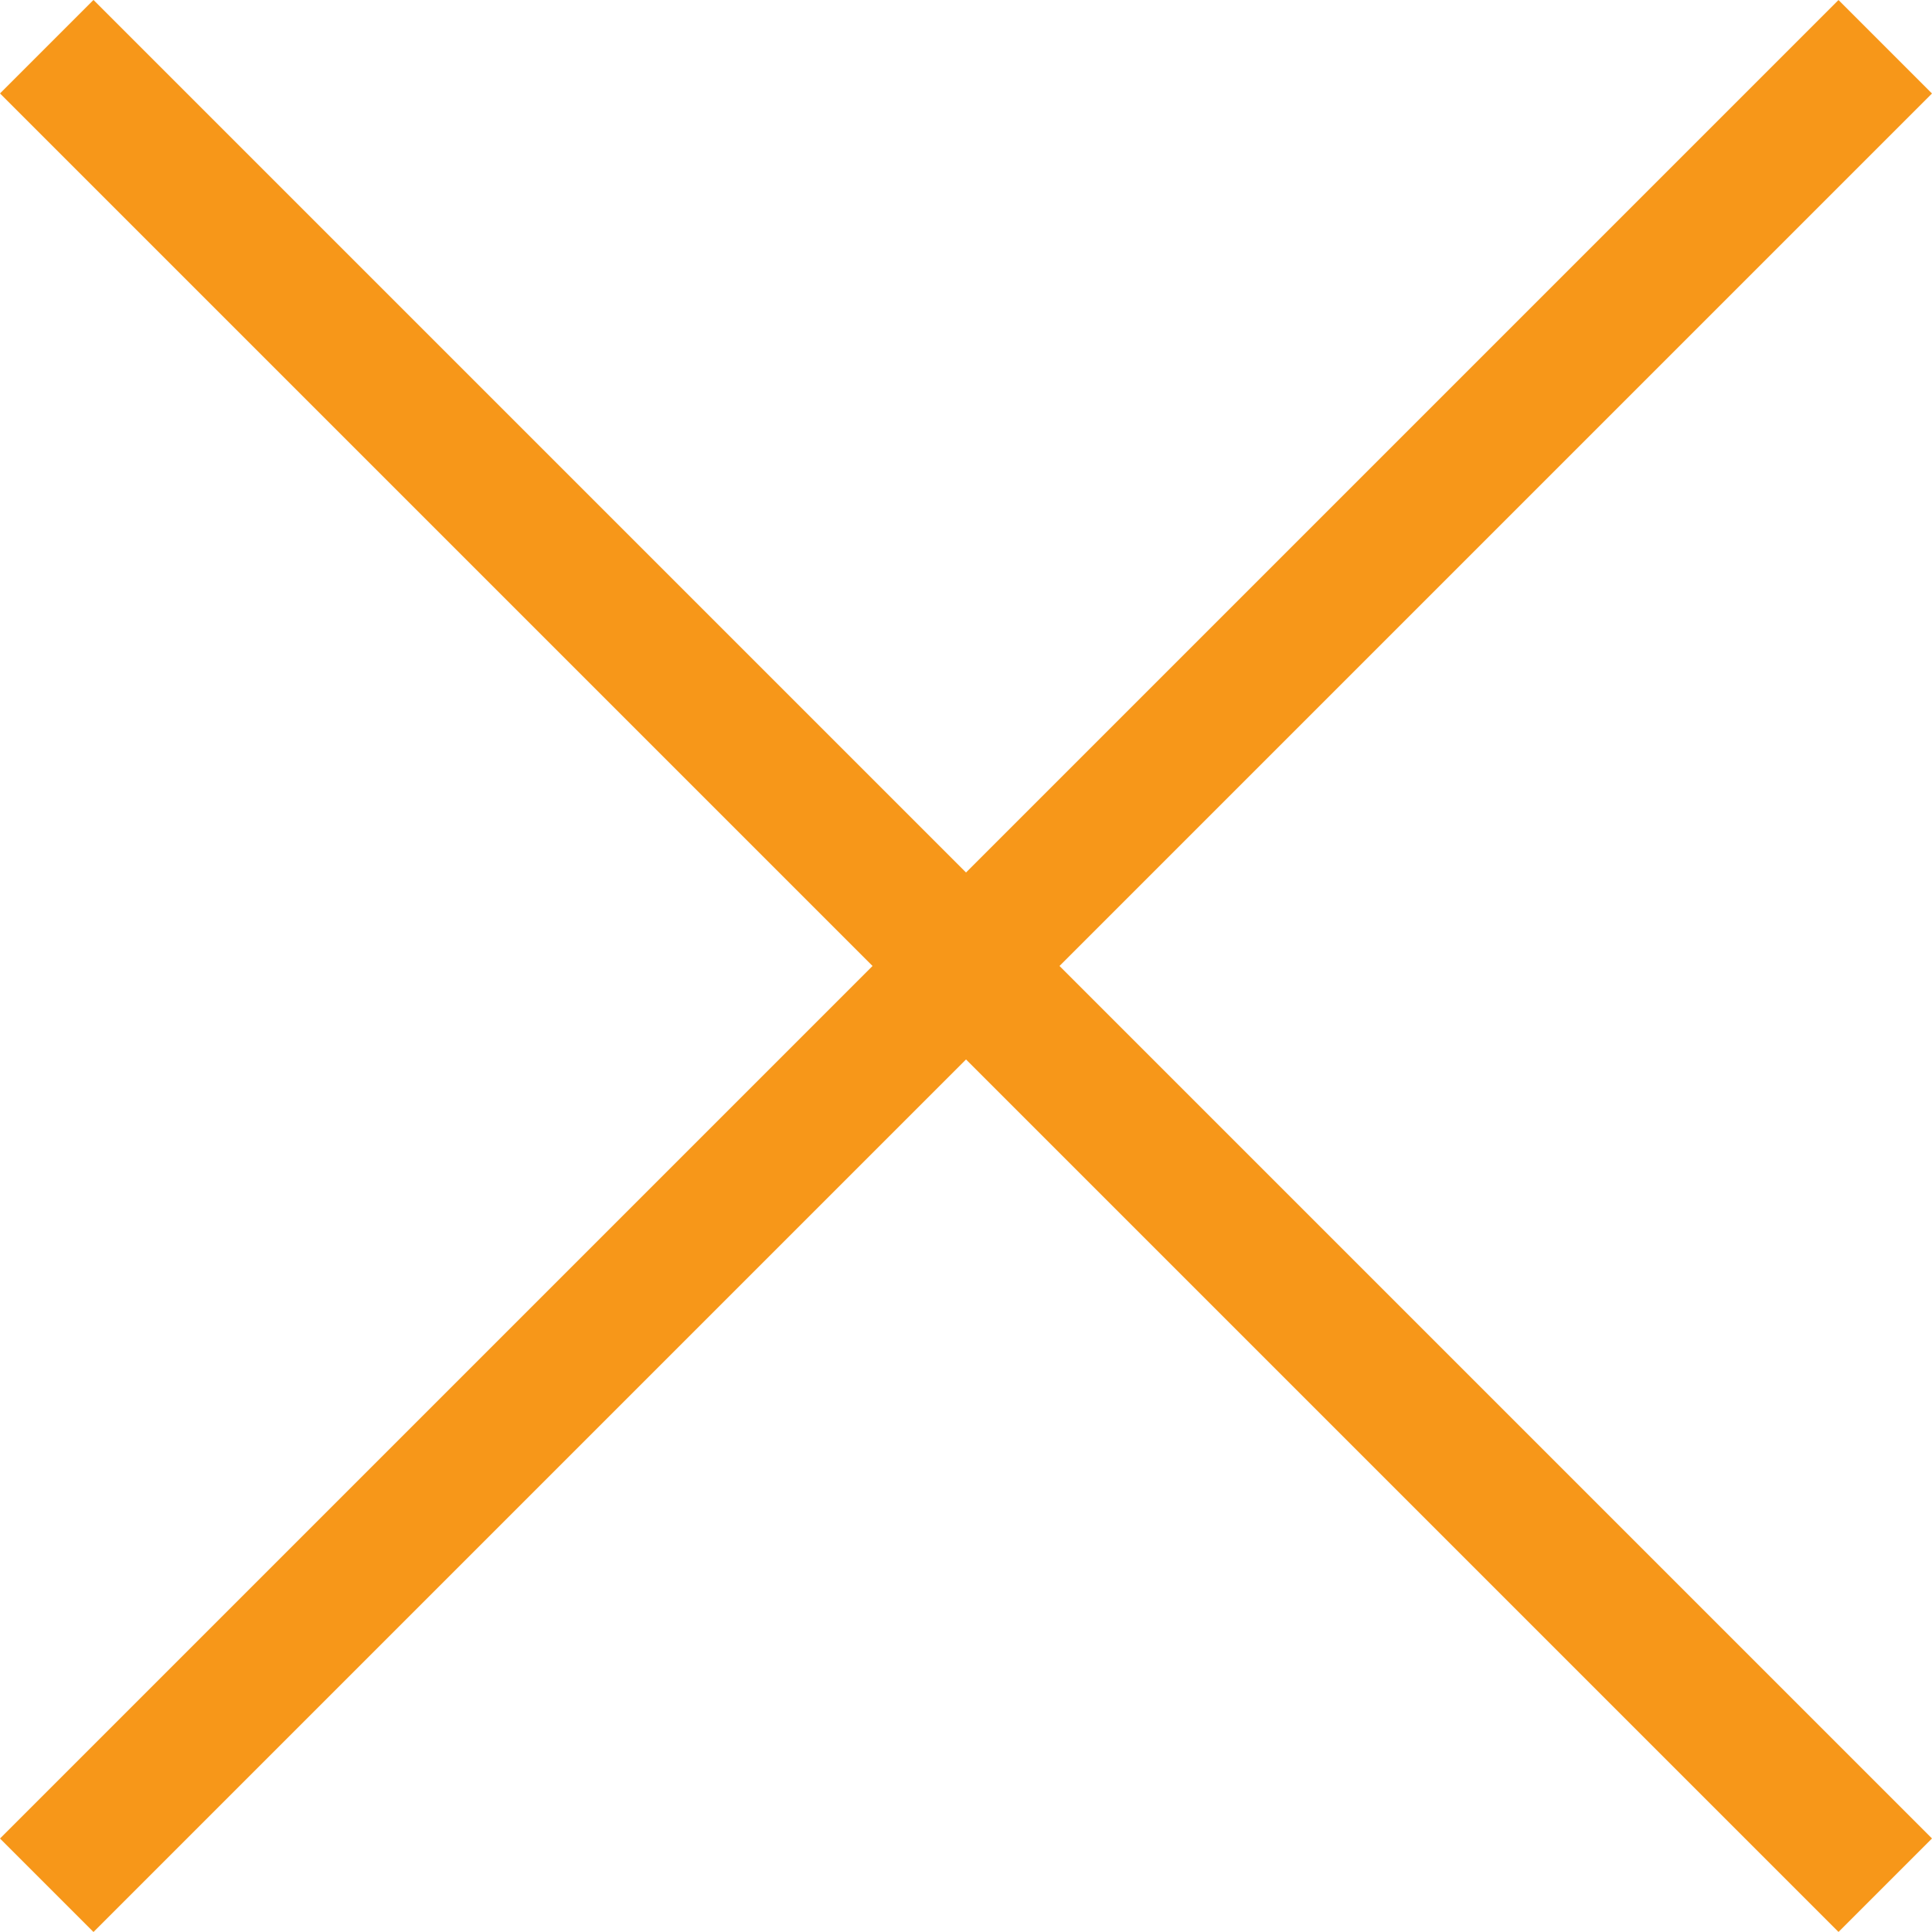
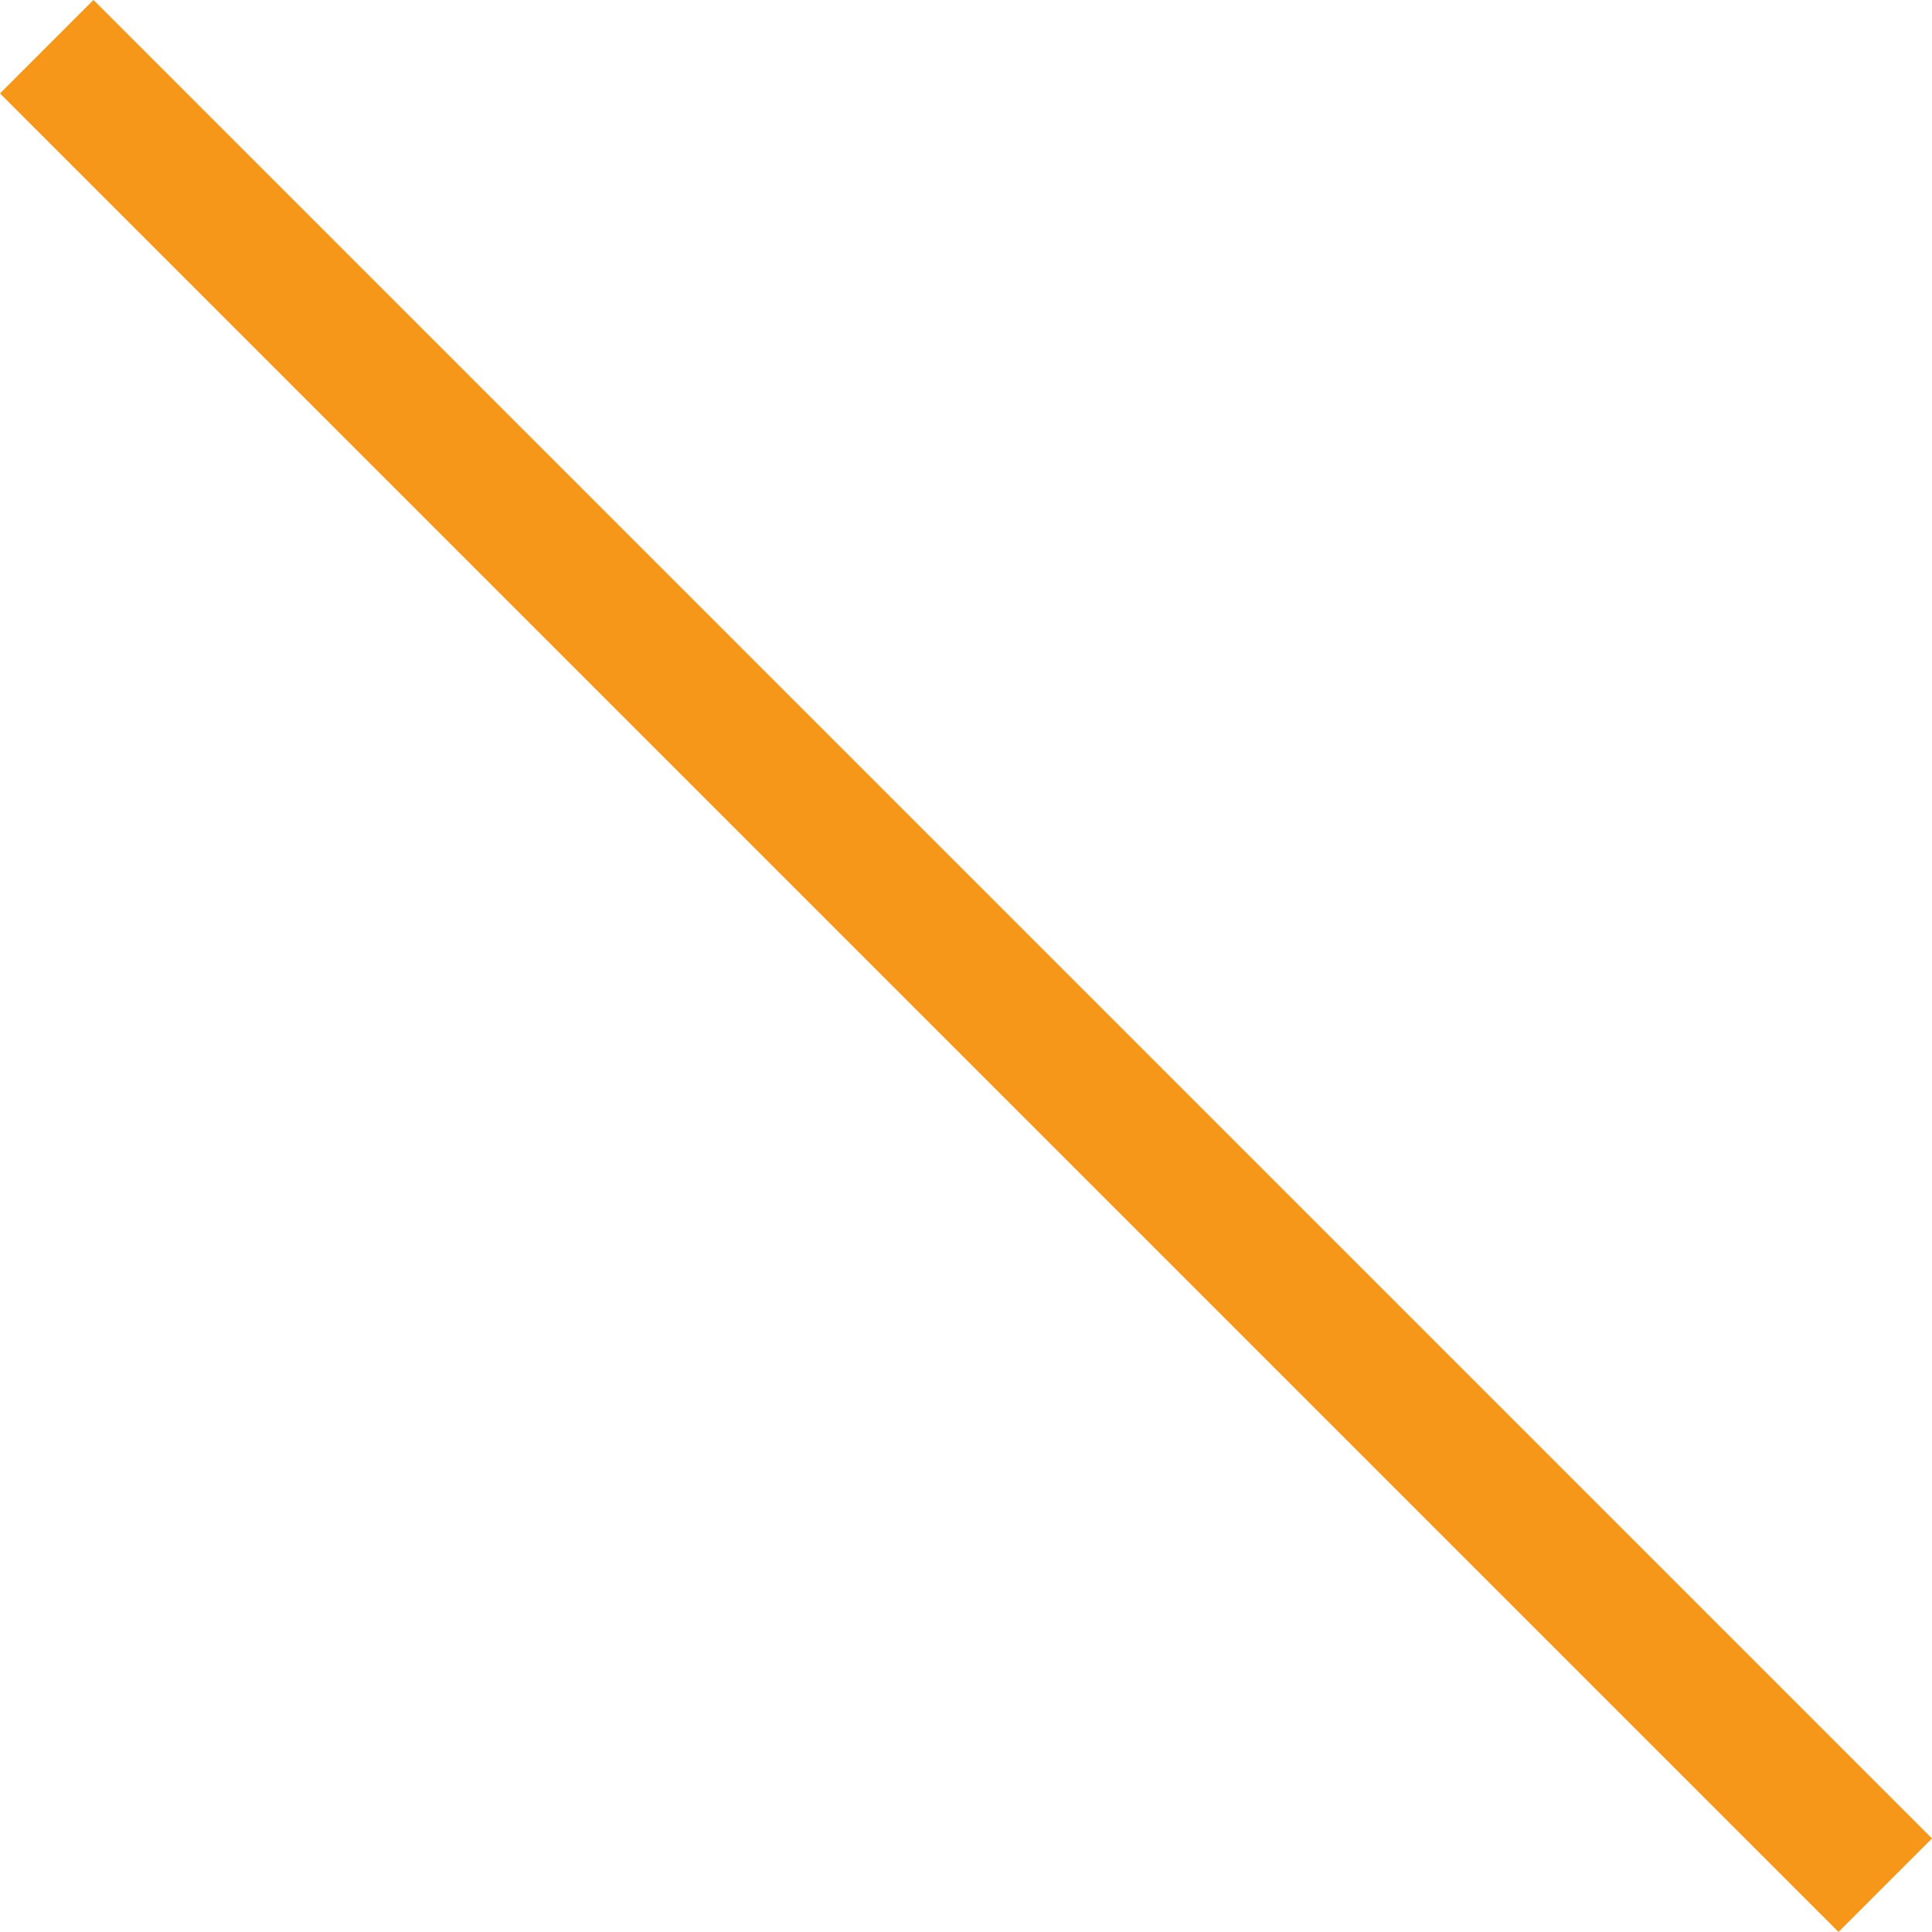
<svg xmlns="http://www.w3.org/2000/svg" width="43.841" height="43.841" viewBox="0 0 43.841 43.841">
  <g id="グループ_9107" data-name="グループ 9107" transform="translate(-2938.439 -3569.08)">
-     <line id="線_613" data-name="線 613" y2="59" transform="translate(2981.219 3570.141) rotate(45)" fill="none" stroke="#f79719" stroke-width="3" />
    <line id="線_614" data-name="線 614" y1="59" transform="translate(2981.219 3611.859) rotate(135)" fill="none" stroke="#f79719" stroke-width="3" />
  </g>
</svg>